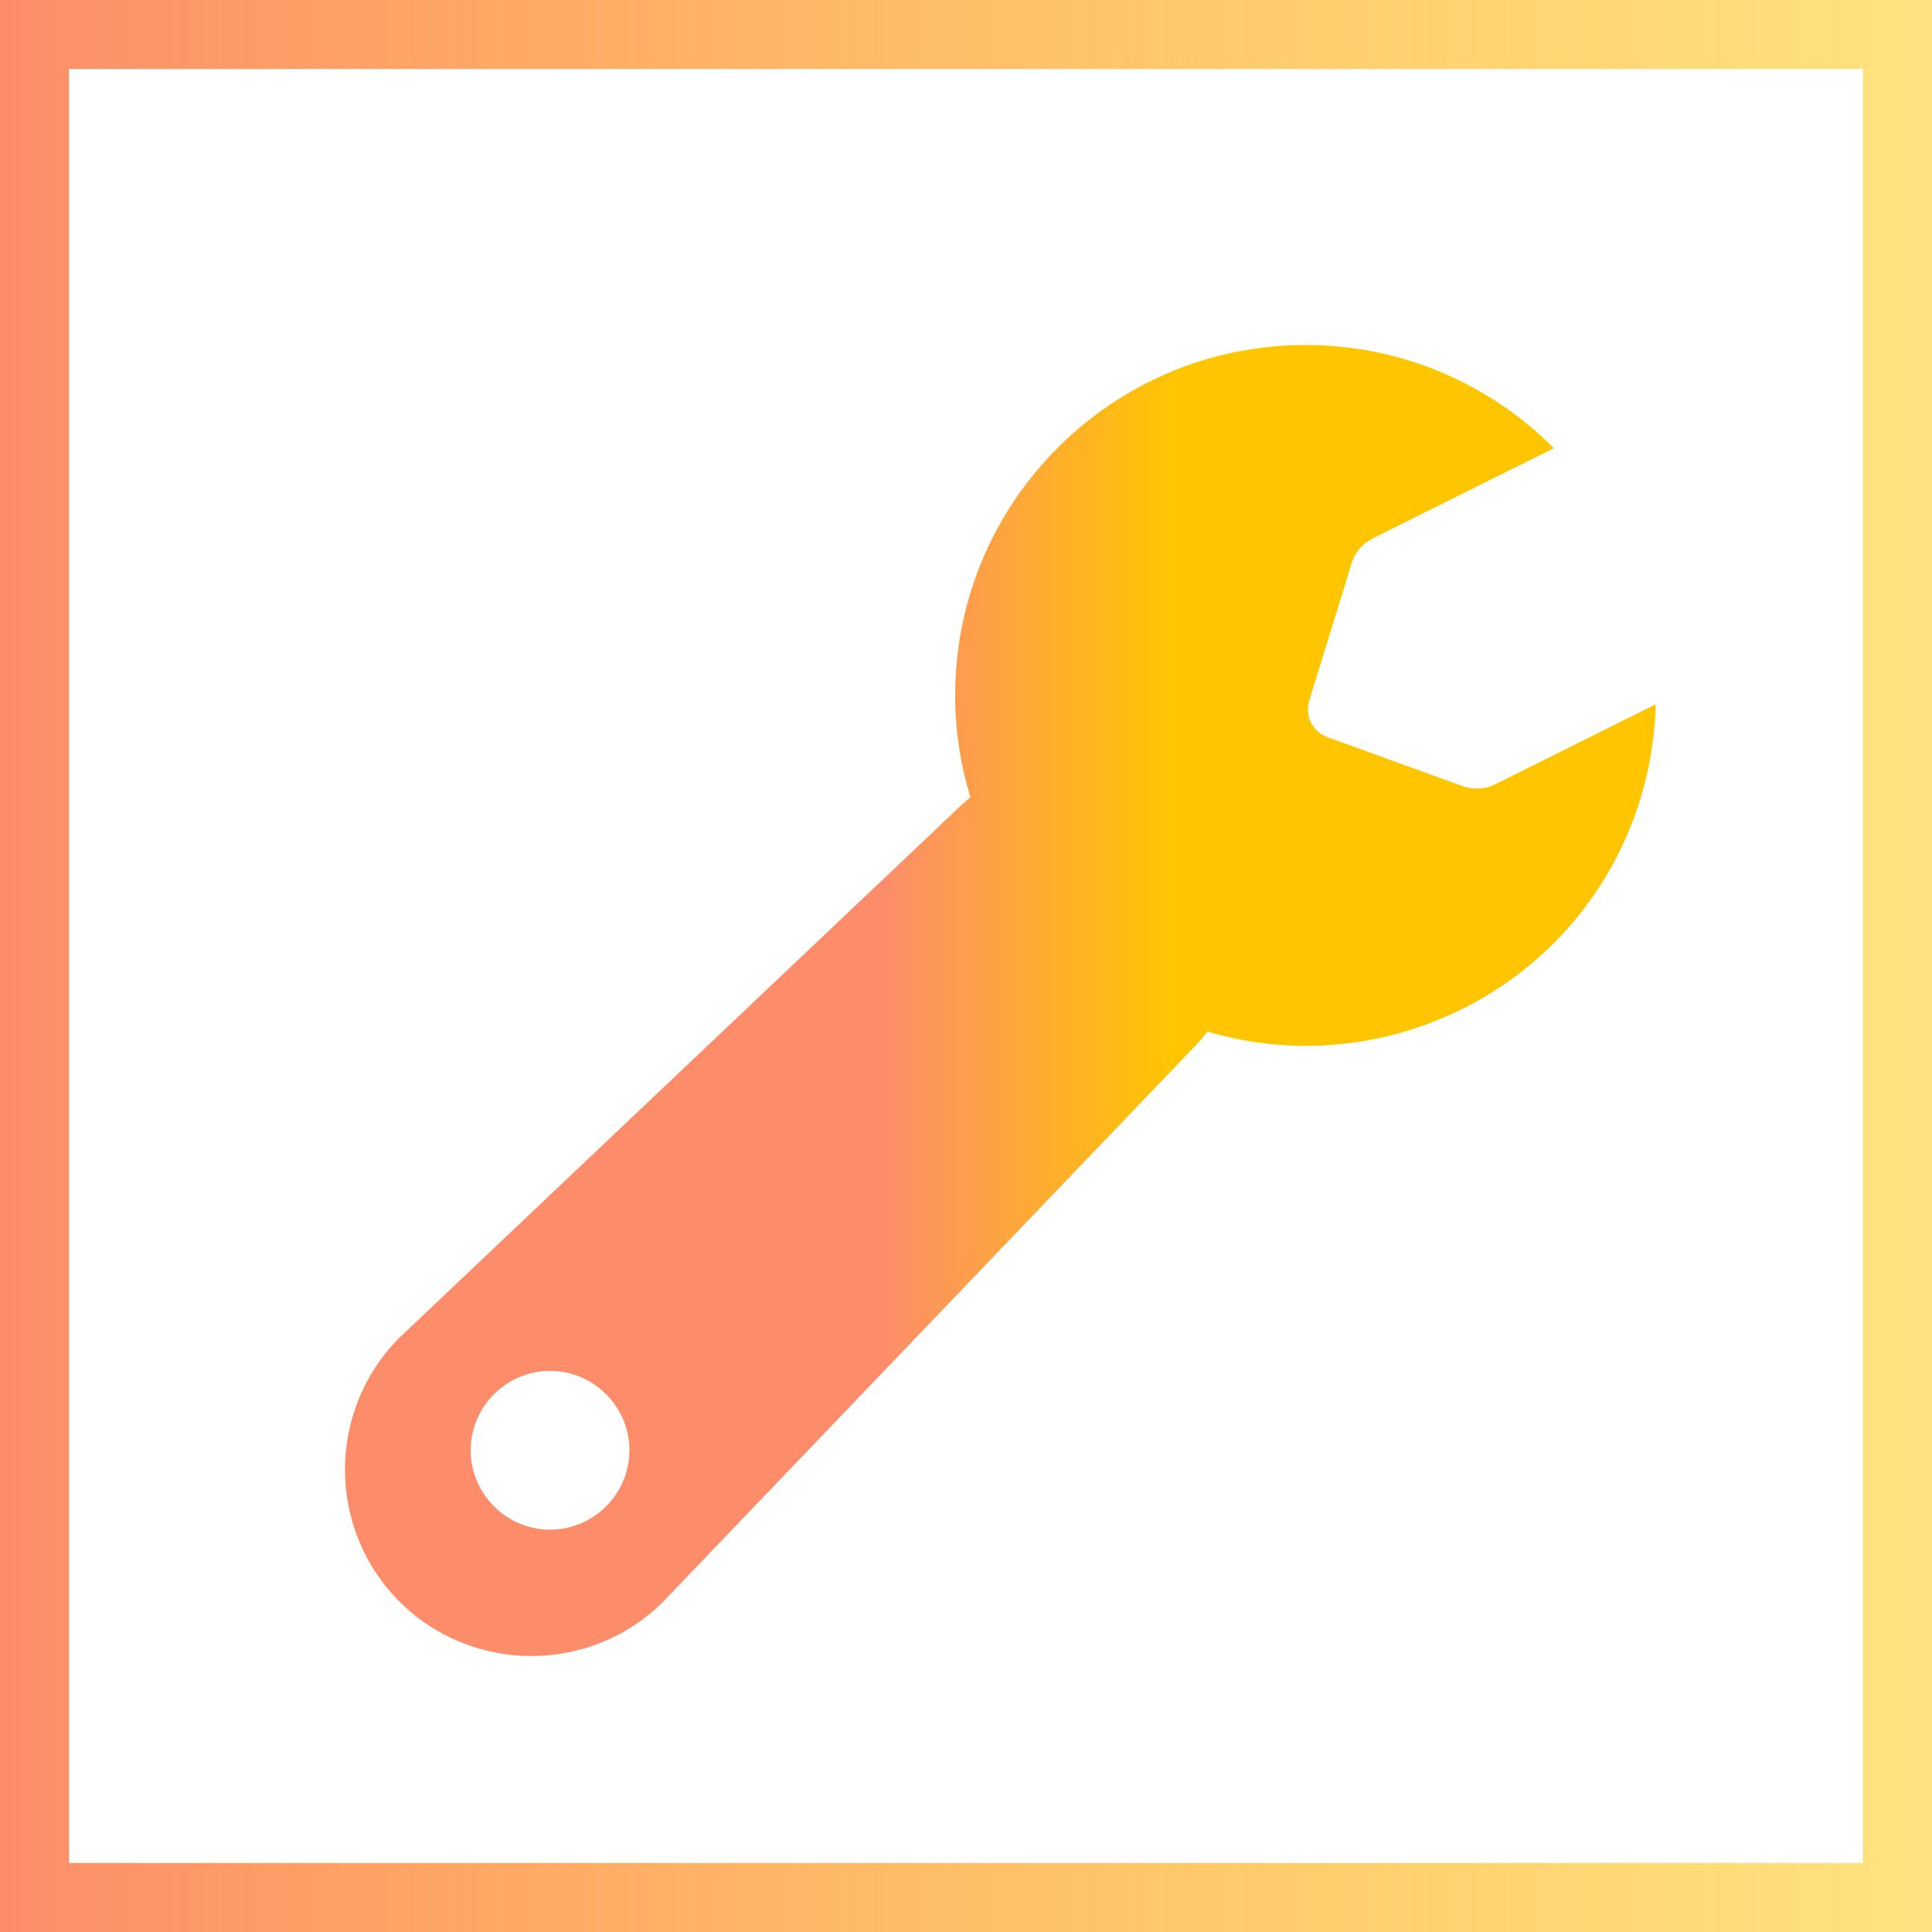
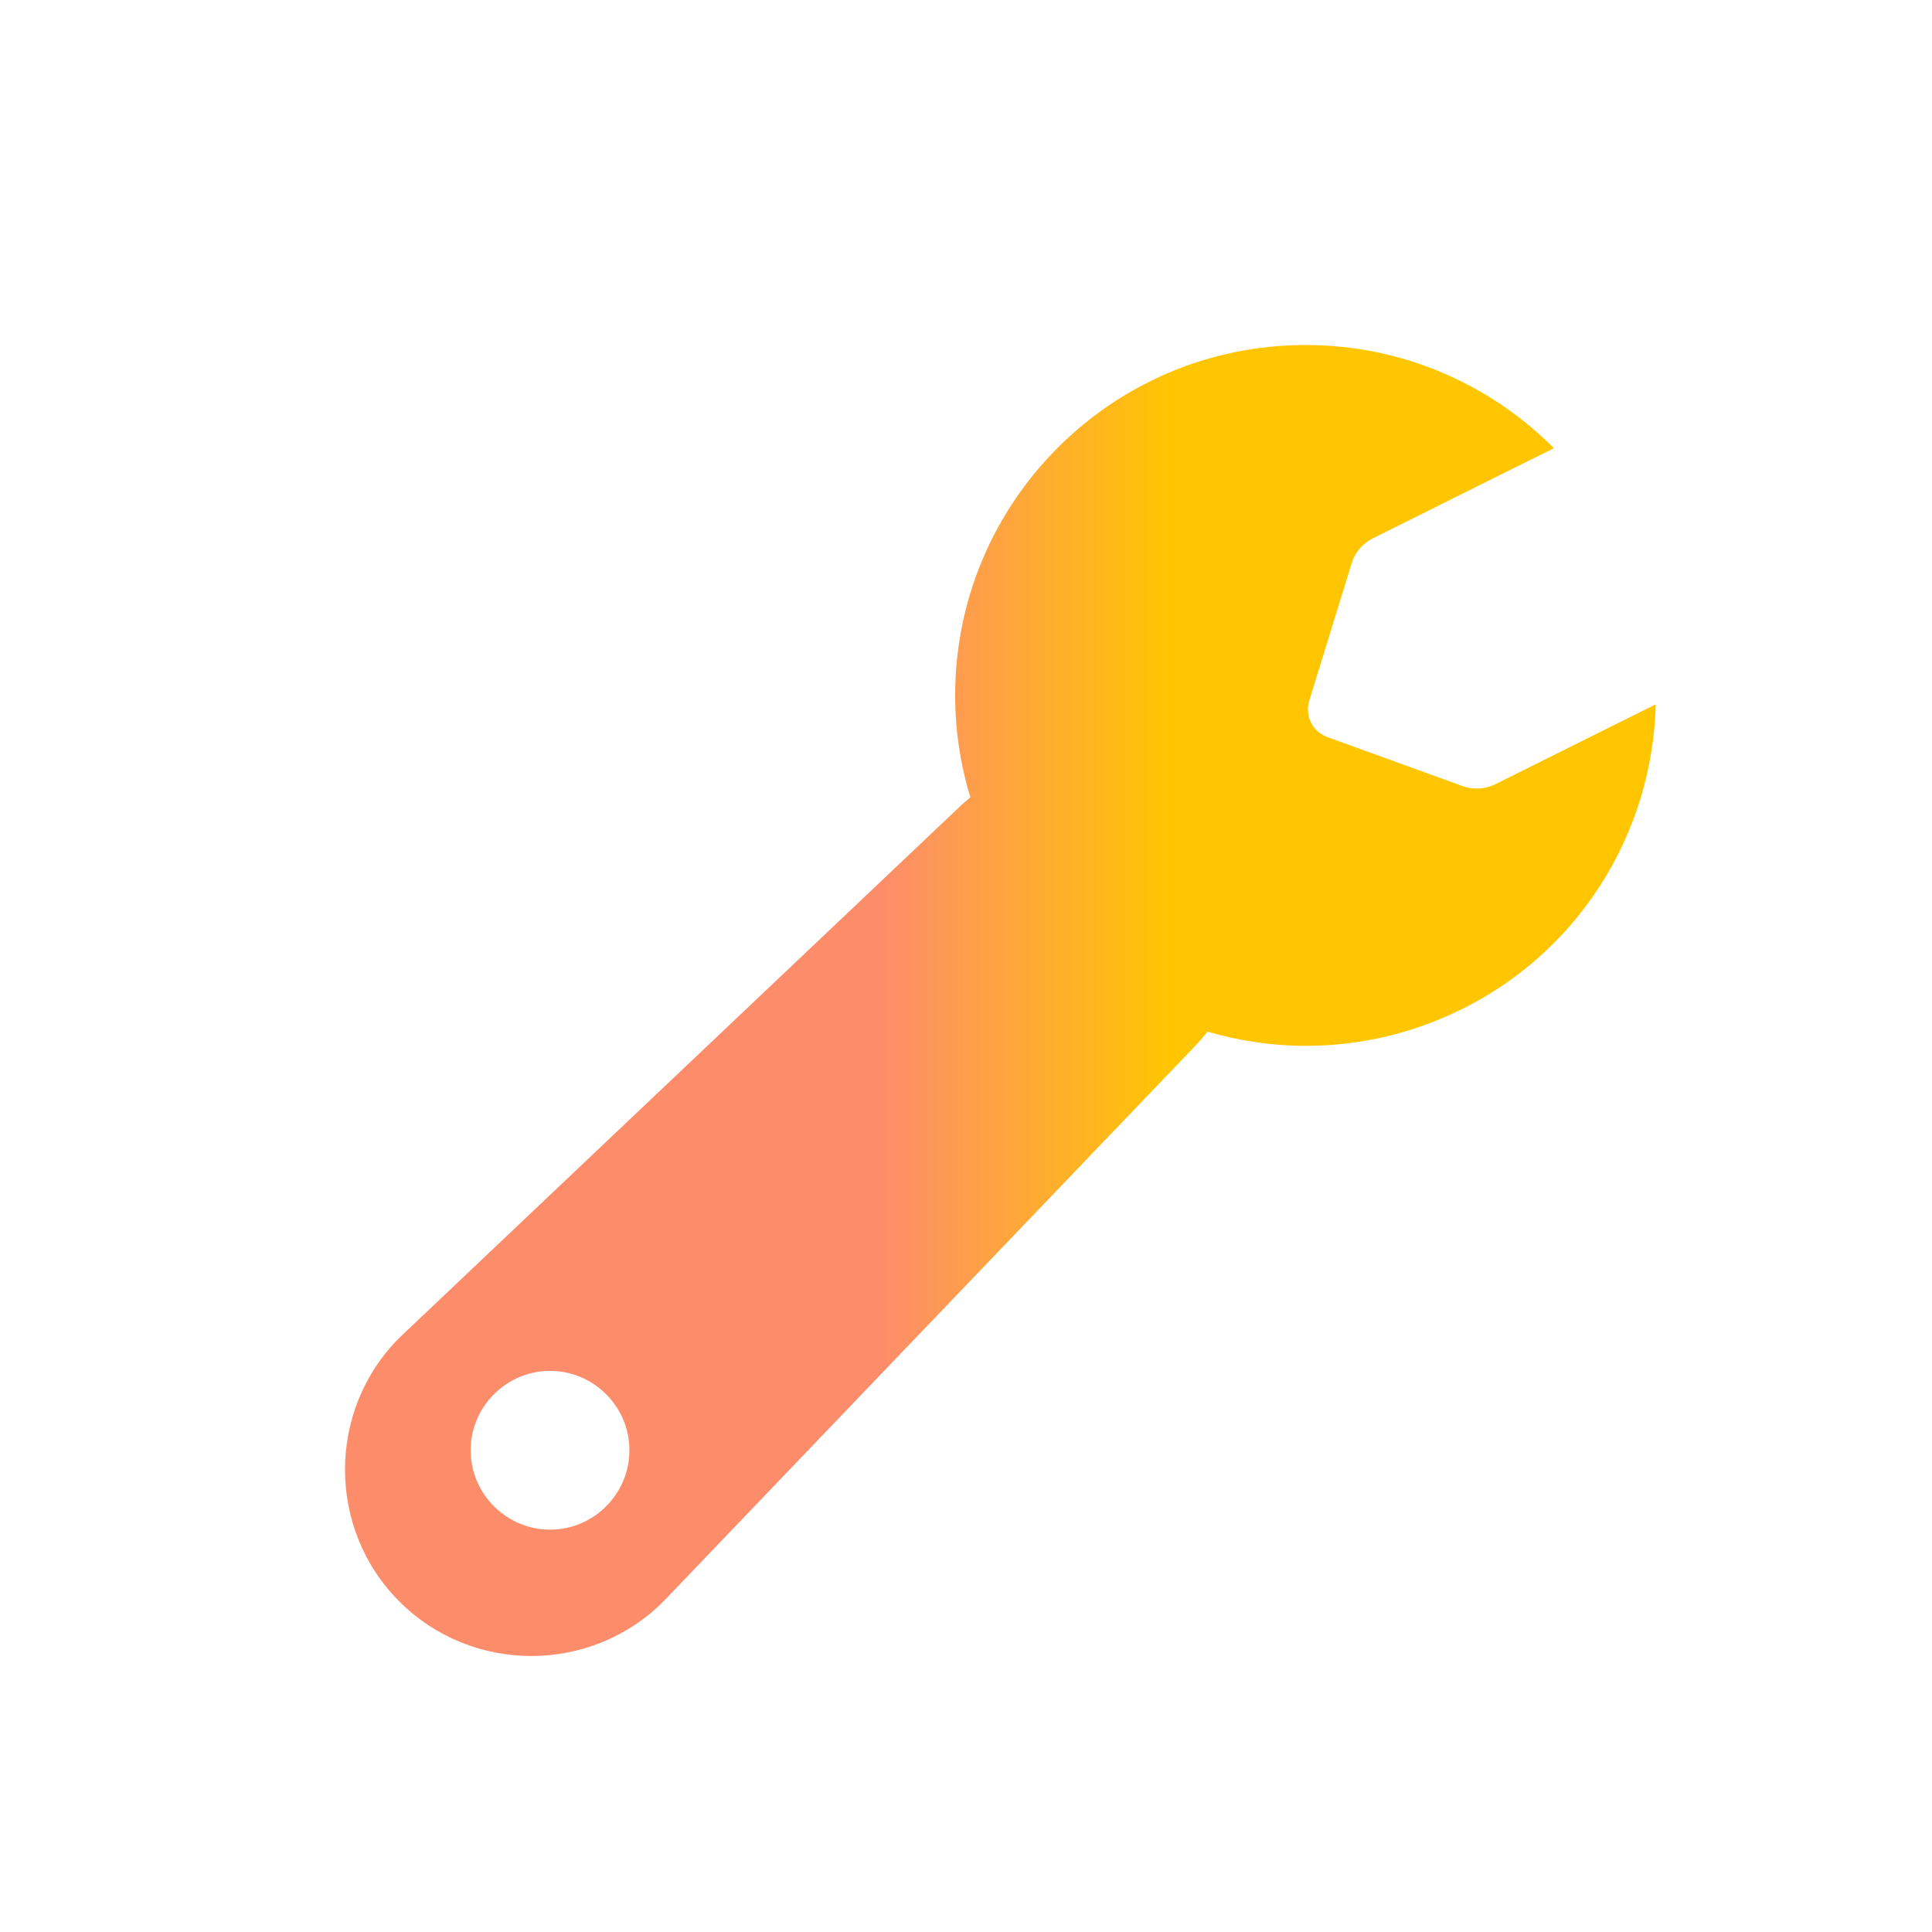
<svg xmlns="http://www.w3.org/2000/svg" width="28" height="28" viewBox="0 0 28 28" fill="none">
-   <path fill-rule="evenodd" clip-rule="evenodd" d="M27 1H1V27H27V1ZM0 0V28H28V0H0Z" fill="url(#paint0_linear_1082_126)" />
  <path d="M23.996 10.214L23.993 10.216C23.993 10.214 23.993 10.211 23.993 10.209L21.676 11.363C21.568 11.417 21.449 11.437 21.337 11.425C21.324 11.424 21.31 11.421 21.297 11.419C21.268 11.413 21.239 11.408 21.212 11.398L19.247 10.686C19.018 10.604 18.906 10.378 18.977 10.146L19.594 8.148C19.639 8.002 19.752 7.873 19.902 7.799L21.883 6.812L22.515 6.499L22.514 6.498L22.52 6.495C21.6 5.572 20.328 5 18.922 5C16.117 5 13.843 7.274 13.843 10.079C13.843 10.592 13.921 11.088 14.063 11.555C13.991 11.615 13.921 11.677 13.854 11.743L5.789 19.387C4.737 20.439 4.737 22.16 5.789 23.211C6.84 24.263 8.561 24.263 9.613 23.211L17.296 15.185C17.37 15.111 17.436 15.032 17.499 14.951C17.951 15.083 18.427 15.157 18.922 15.157C19.609 15.157 20.264 15.02 20.862 14.772C22.665 14.034 23.936 12.293 23.996 10.214ZM7.972 22.169C7.339 22.169 6.821 21.651 6.821 21.018C6.821 20.386 7.339 19.868 7.972 19.868C8.604 19.868 9.122 20.386 9.122 21.018C9.122 21.651 8.604 22.169 7.972 22.169Z" fill="url(#paint1_linear_1082_126)" />
  <defs>
    <linearGradient id="paint0_linear_1082_126" x1="28" y1="14" x2="0" y2="14" gradientUnits="userSpaceOnUse">
      <stop stop-color="#FFC600" stop-opacity="0.5" />
      <stop offset="1" stop-color="#FD8D6A" />
    </linearGradient>
    <linearGradient id="paint1_linear_1082_126" x1="5" y1="14.5" x2="23.996" y2="14.5" gradientUnits="userSpaceOnUse">
      <stop offset="0.411" stop-color="#FD8D6A" />
      <stop offset="0.634" stop-color="#FFC600" />
    </linearGradient>
  </defs>
</svg>